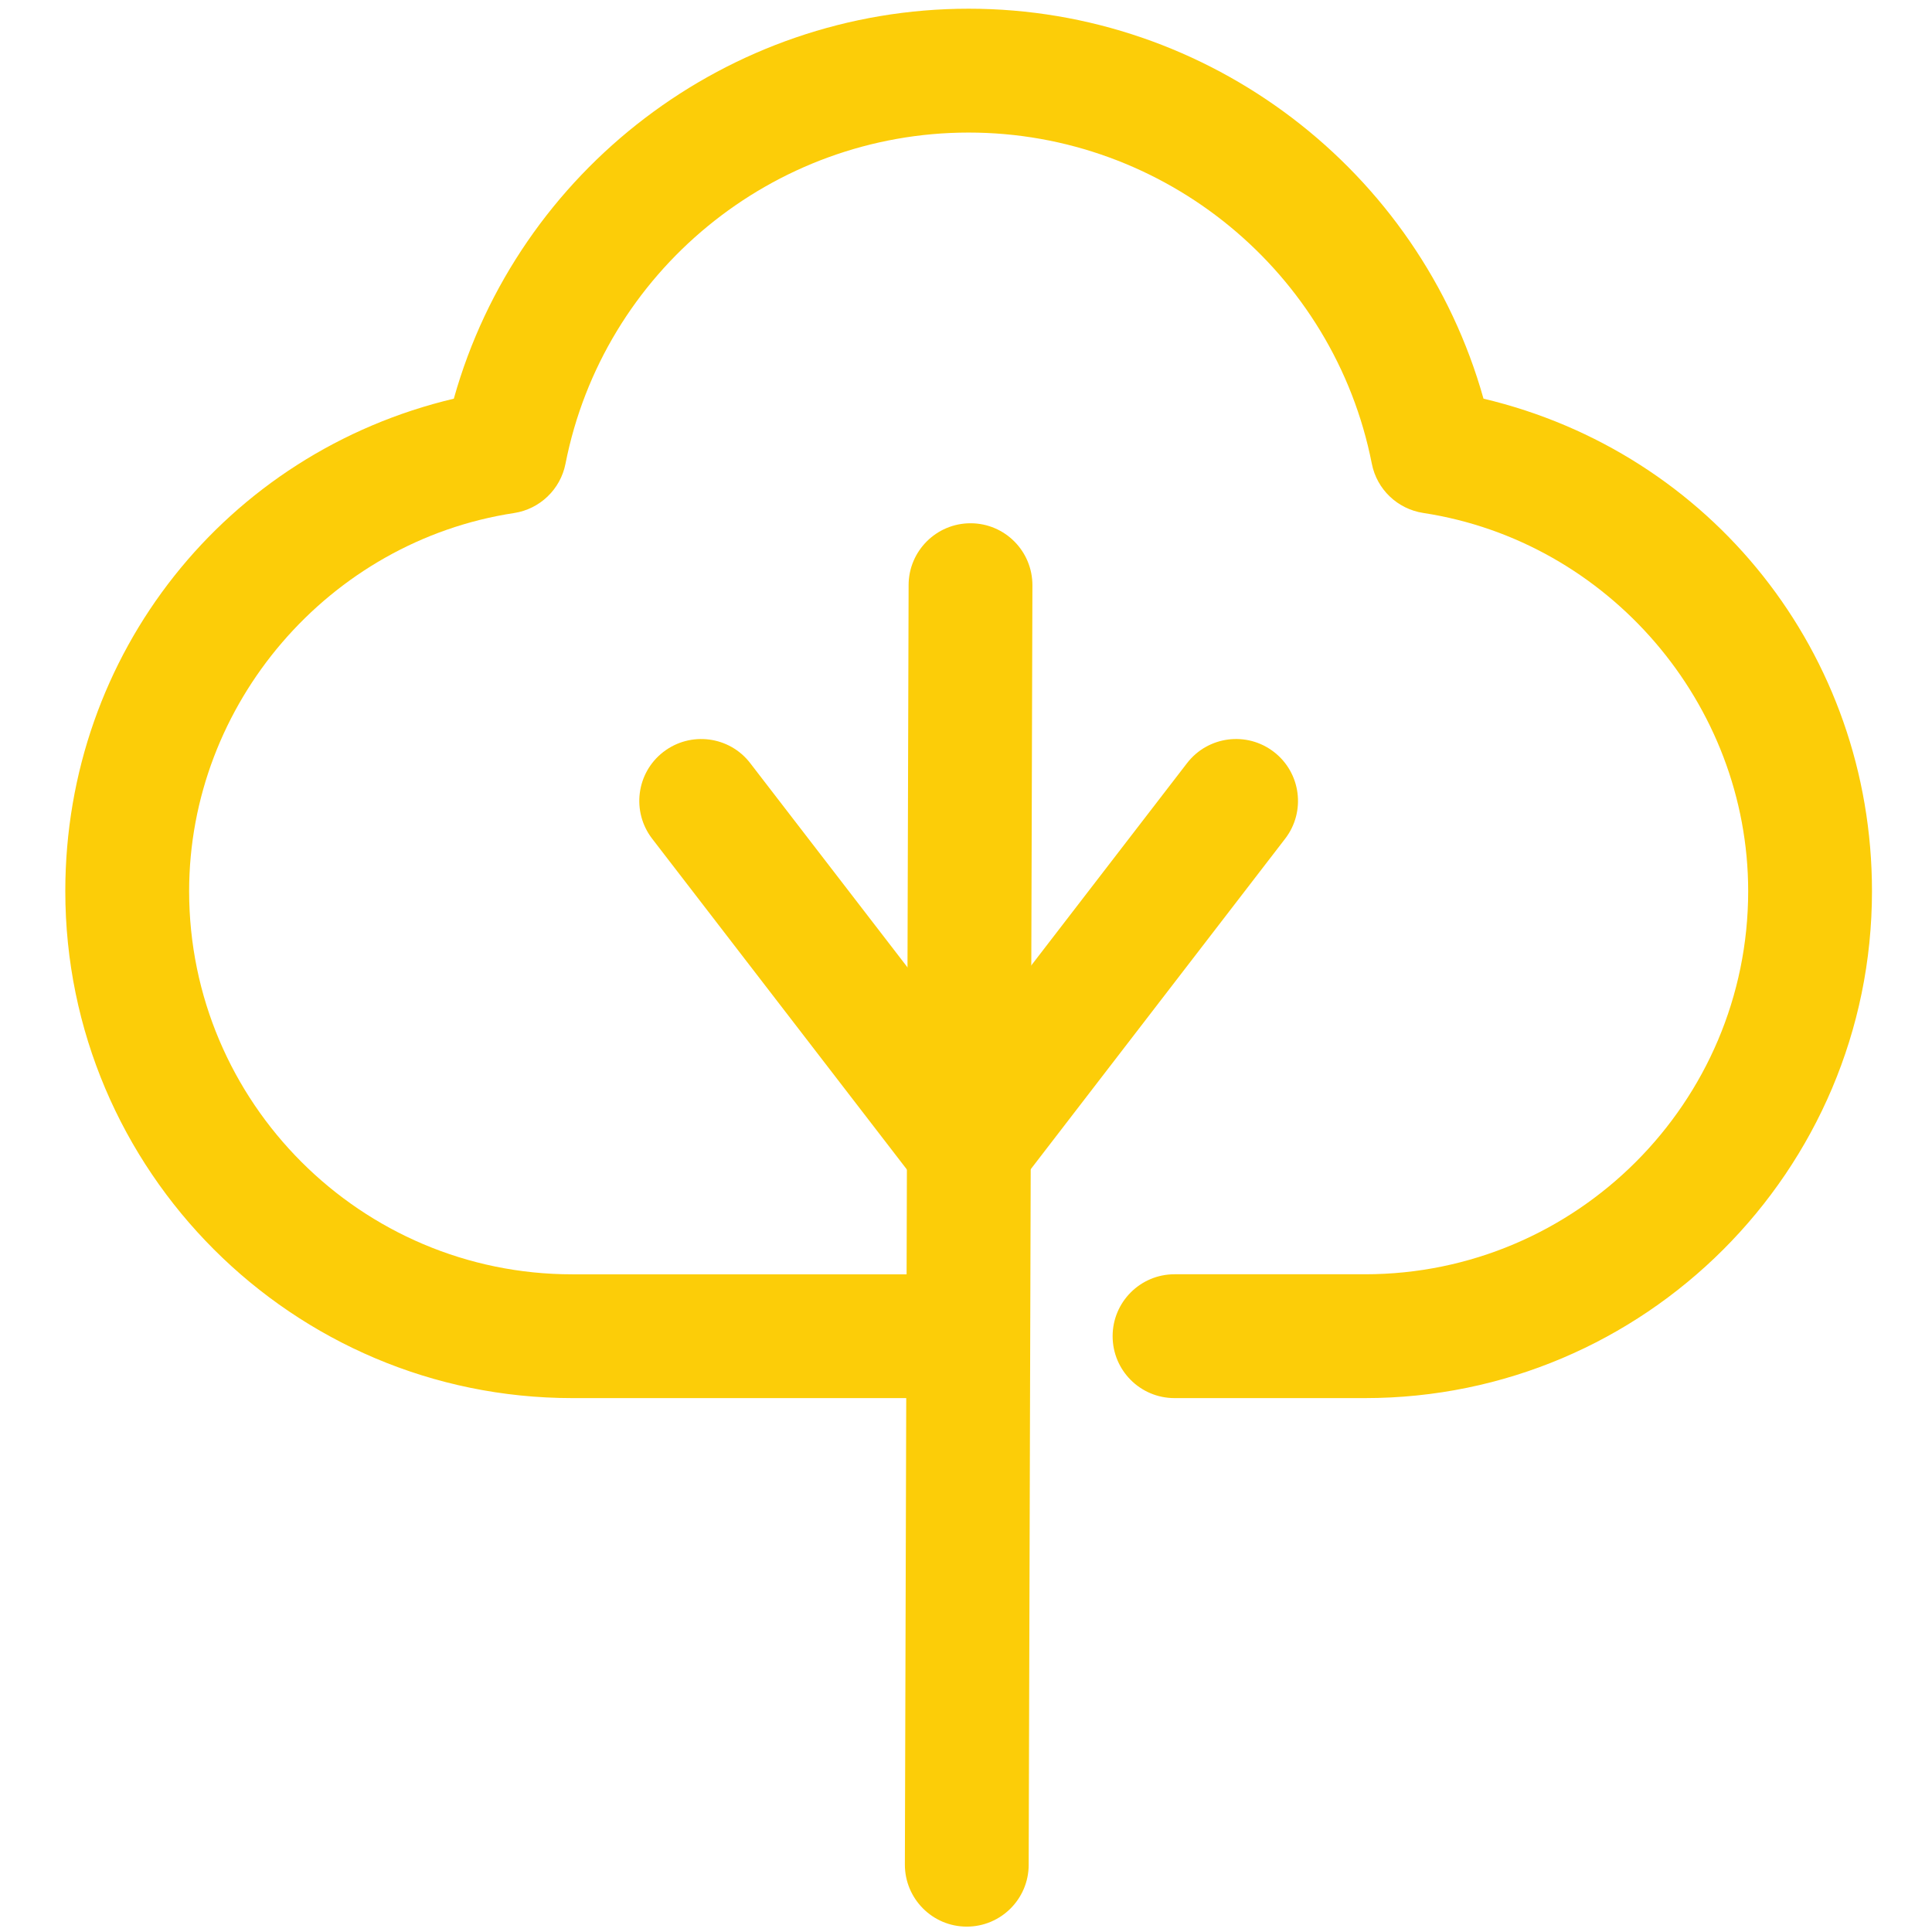
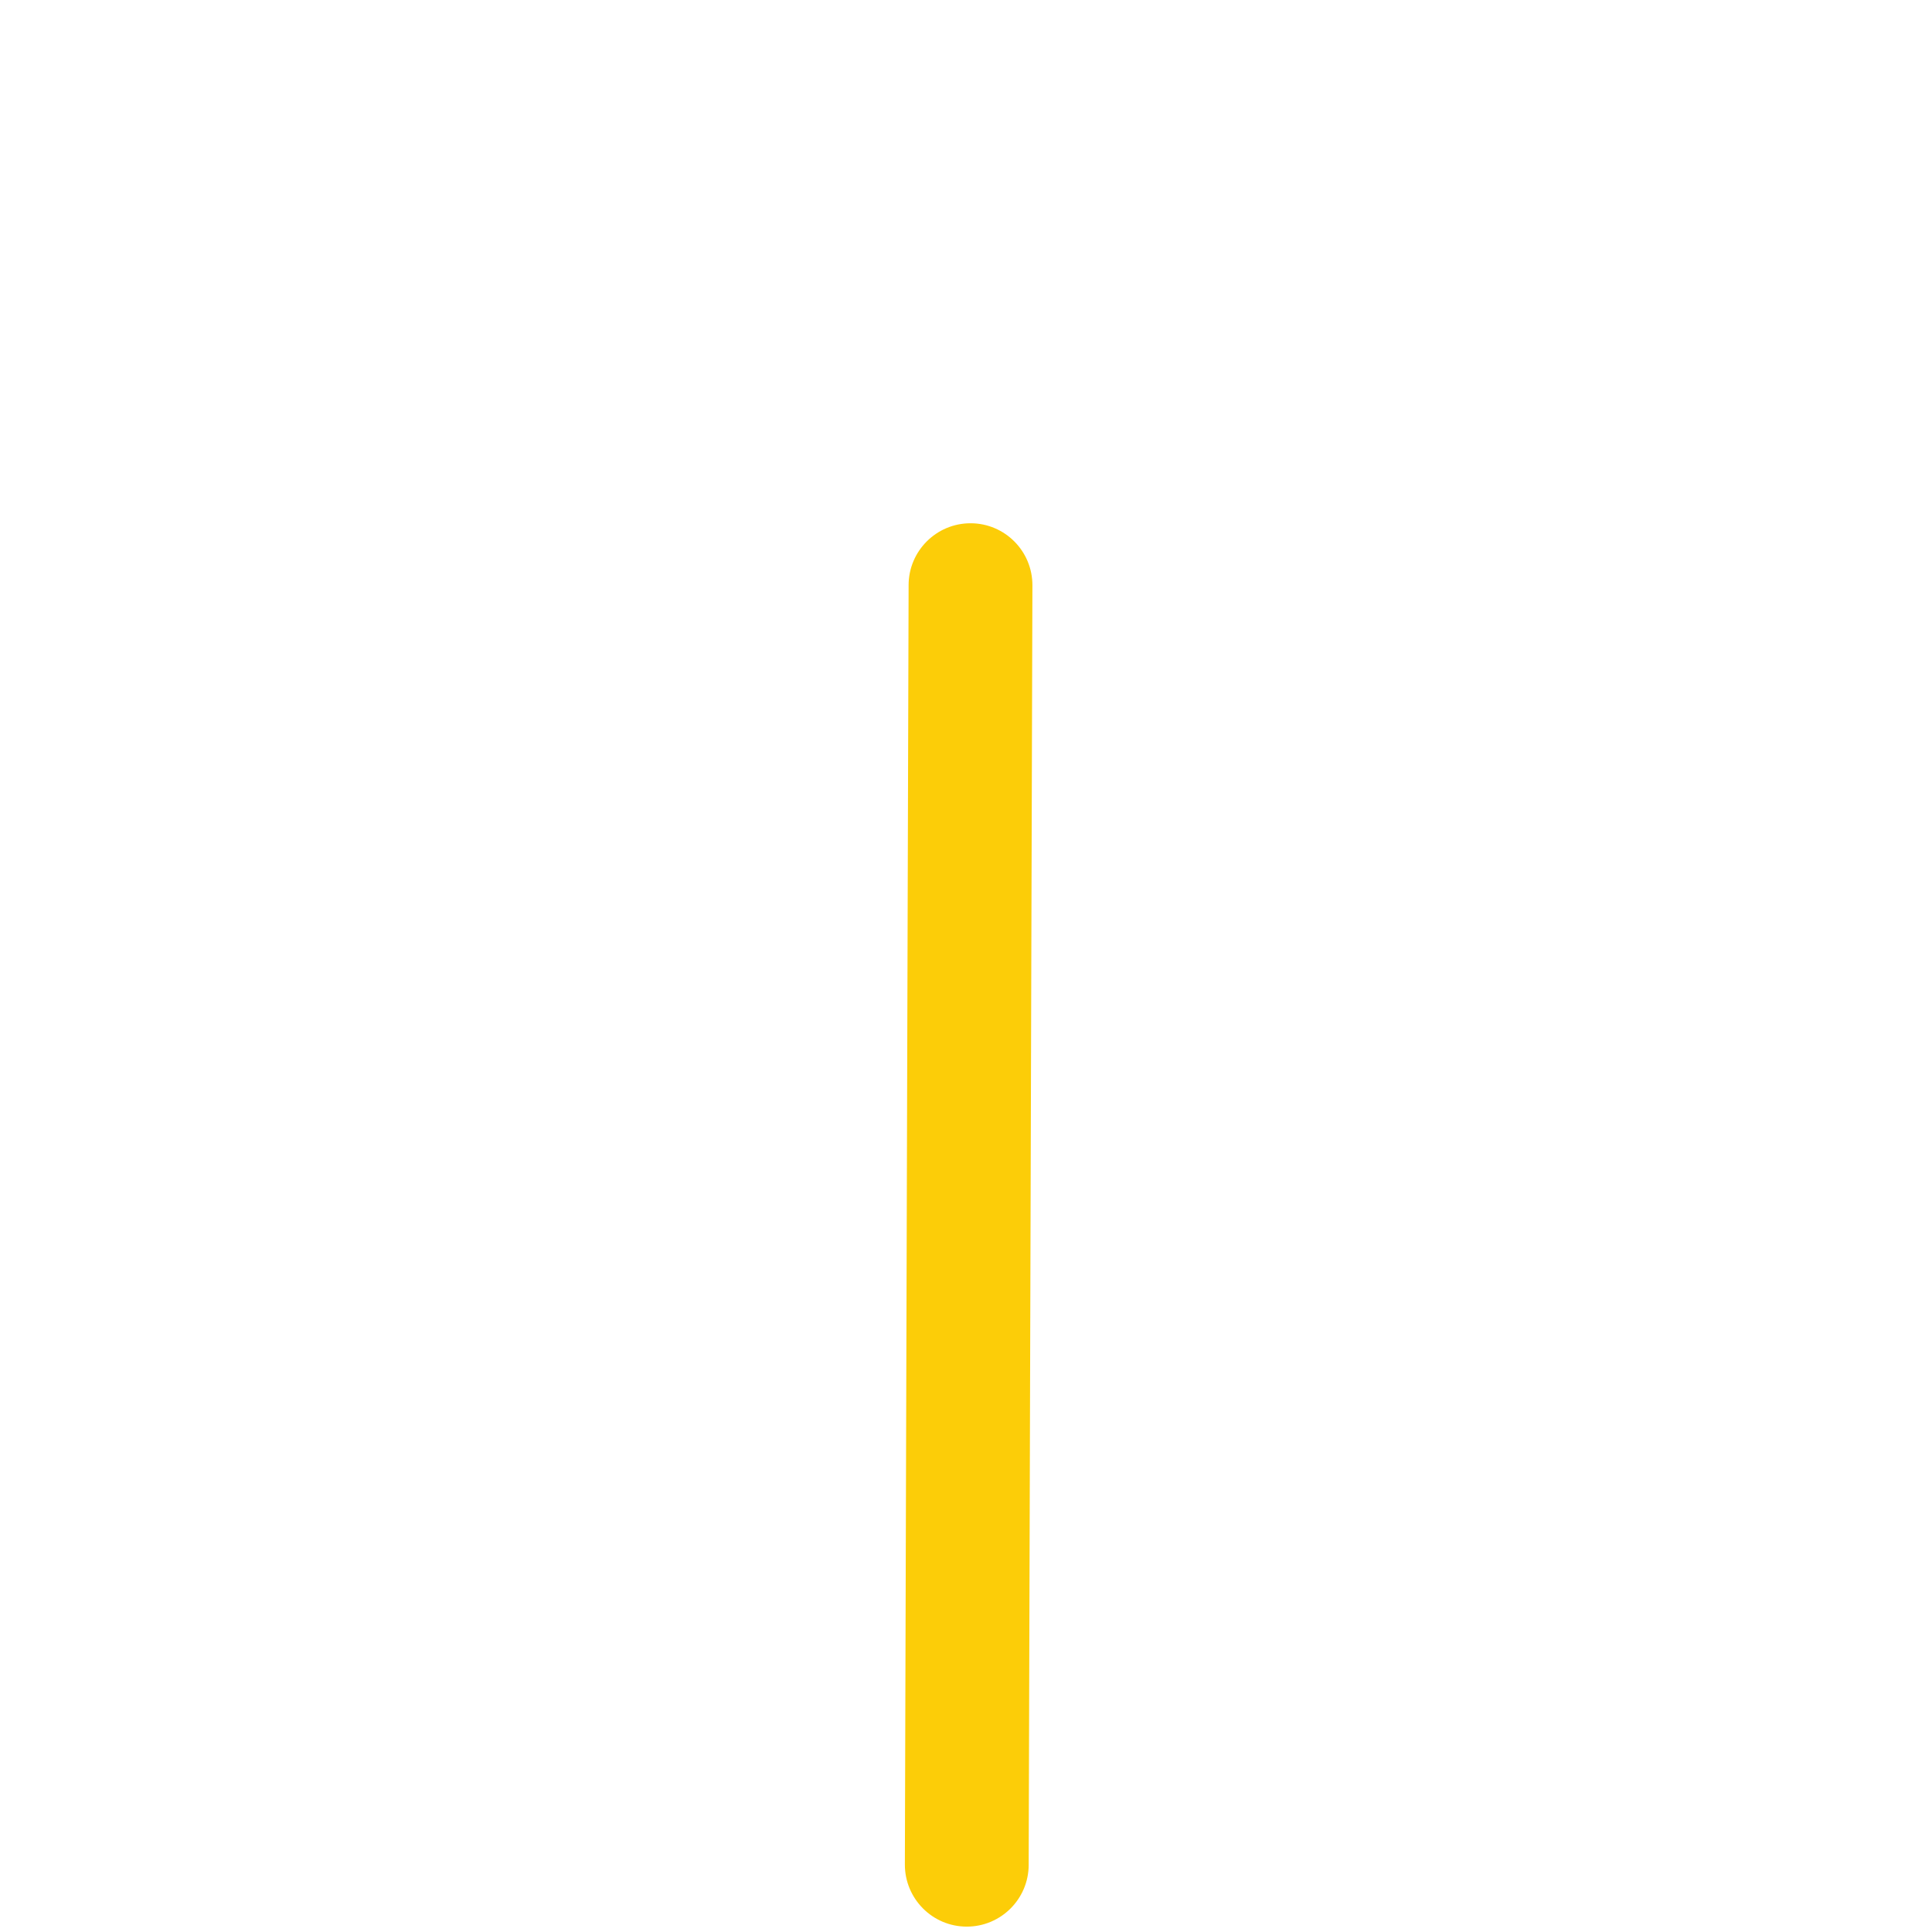
<svg xmlns="http://www.w3.org/2000/svg" version="1.1" id="Layer_1" x="0px" y="0px" width="75px" height="75px" viewBox="-12.5 -12.5 75 75" enable-background="new -12.5 -12.5 75 75" xml:space="preserve">
  <g>
    <g>
-       <path fill="#FCCD08" d="M40.49,41.774h-7.396c-1.328,0-2.402-1.076-2.402-2.404c0-1.327,1.077-2.403,2.402-2.403h7.396    c8.2,0,14.874-6.671,14.874-14.873c0-7.271-5.424-13.583-12.613-14.681c-1.003-0.154-1.802-0.917-1.997-1.912    c-1.467-7.45-8.049-12.855-15.651-12.855c-7.604,0-14.187,5.406-15.651,12.858C9.256,6.497,8.458,7.262,7.457,7.416    C0.265,8.513-5.158,14.824-5.158,22.095c0,8.201,6.673,14.874,14.874,14.874h15.011c1.329,0,2.404,1.078,2.404,2.403    c0,1.326-1.078,2.402-2.404,2.402H9.716c-10.852,0-19.681-8.825-19.681-19.679c0-9.23,6.25-17.025,15.082-19.118    c2.485-8.865,10.644-15.139,19.986-15.139S42.602-5.888,45.089,2.976c8.83,2.093,15.081,9.89,15.081,19.118    C60.17,32.949,51.343,41.774,40.49,41.774z" />
      <path fill="#FCCD08" d="M25.031,62.291c-0.002,0-0.004,0-0.007,0c-1.327-0.002-2.399-1.084-2.397-2.411l0.145-49.669    c0.003-1.325,1.08-2.398,2.403-2.398c0.002,0,0.006,0,0.007,0c1.327,0.003,2.4,1.083,2.396,2.411l-0.145,49.672    C27.43,61.219,26.354,62.291,25.031,62.291z" />
-       <path fill="#FCCD08" d="M25.103,34.48c-0.745,0-1.45-0.347-1.904-0.938L12.817,20.059c-0.81-1.053-0.615-2.562,0.437-3.371    c1.053-0.809,2.563-0.614,3.37,0.438l8.479,11.009l8.477-11.009c0.811-1.053,2.32-1.248,3.371-0.438    c1.052,0.81,1.248,2.319,0.438,3.371L27.009,33.543C26.552,34.134,25.848,34.48,25.103,34.48z" />
    </g>
  </g>
</svg>